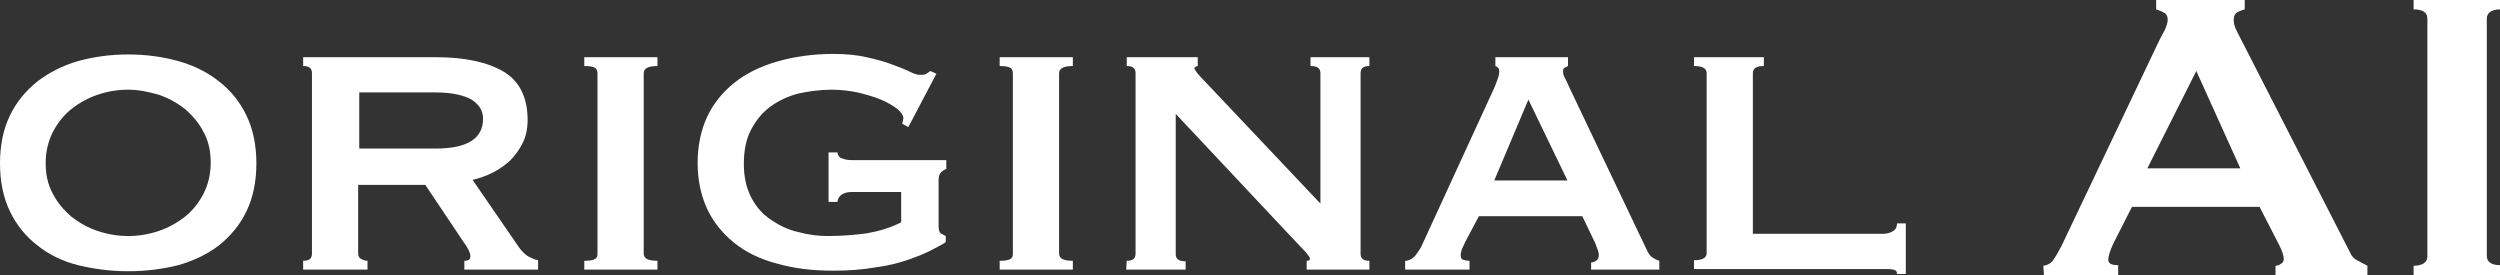
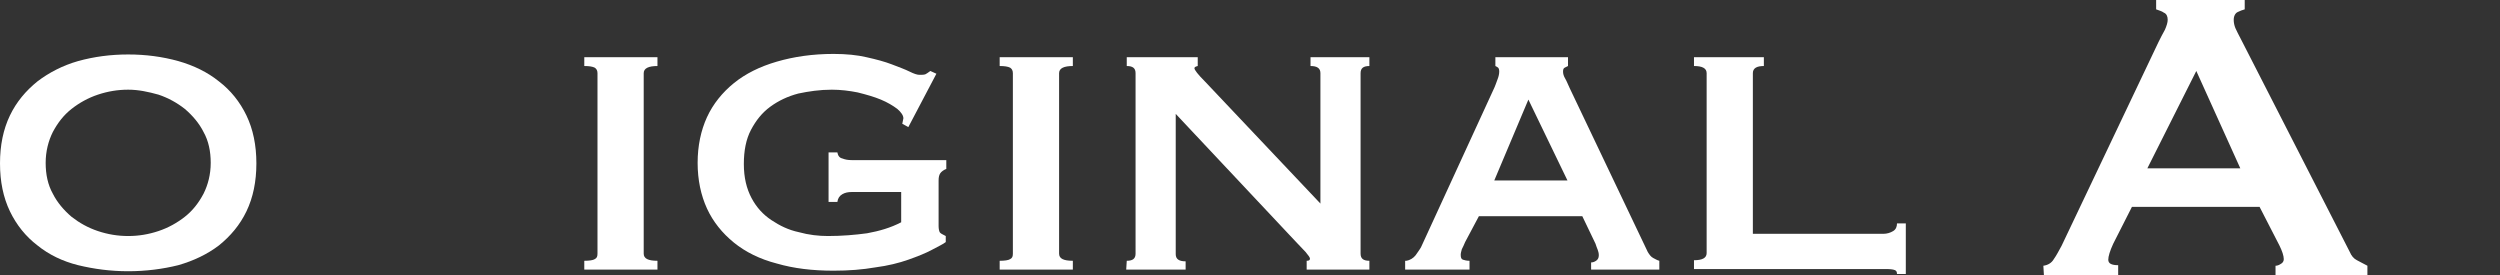
<svg xmlns="http://www.w3.org/2000/svg" version="1.1" id="レイヤー_1" x="0px" y="0px" viewBox="0 0 454.4 50" style="enable-background:new 0 0 454.4 50;" xml:space="preserve">
  <rect x="0" y="0" width="454.4" height="50" fill="#333333" stroke="none" />
  <style type="text/css">
	.st0{fill:#FFFFFF;}
</style>
  <g>
    <path class="st0" d="M23.3,9.9c3.2,0,6.2,0.4,9.1,1.2c2.8,0.8,5.3,2,7.4,3.7c2.1,1.6,3.8,3.7,5,6.2s1.8,5.4,1.8,8.7   s-0.6,6.2-1.8,8.7s-2.9,4.5-5,6.2c-2.1,1.6-4.6,2.8-7.4,3.6c-2.8,0.7-5.9,1.1-9.1,1.1s-6.2-0.4-9.1-1.1c-2.8-0.7-5.3-1.9-7.4-3.6   c-2.1-1.6-3.8-3.7-5-6.2S0,33,0,29.7s0.6-6.2,1.8-8.7s2.9-4.5,5-6.2c2.1-1.6,4.6-2.9,7.4-3.7C17.1,10.3,20.1,9.9,23.3,9.9z    M23.3,16.3c-1.9,0-3.7,0.3-5.5,0.9s-3.4,1.5-4.8,2.6s-2.5,2.5-3.4,4.2c-0.8,1.6-1.3,3.5-1.3,5.6s0.4,4,1.3,5.6   c0.8,1.6,2,3,3.4,4.2c1.4,1.1,3,2,4.8,2.6c1.8,0.6,3.6,0.9,5.5,0.9s3.7-0.3,5.5-0.9c1.8-0.6,3.4-1.5,4.8-2.6   c1.4-1.1,2.5-2.5,3.4-4.2c0.8-1.6,1.3-3.5,1.3-5.6s-0.4-4-1.3-5.6c-0.8-1.6-2-3-3.4-4.2c-1.4-1.1-3-2-4.8-2.6   C27,16.7,25.2,16.3,23.3,16.3z" />
-     <path class="st0" d="M79.3,10.4c5.2,0,9.3,0.9,12.2,2.6c2.9,1.7,4.4,4.7,4.4,8.8c0,1.6-0.3,3-0.9,4.2s-1.4,2.3-2.3,3.2   c-1,0.9-2,1.6-3.2,2.2c-1.2,0.6-2.4,1-3.6,1.3l8.6,12.5c0.5,0.6,1,1.1,1.5,1.4c0.6,0.3,1.2,0.6,1.8,0.7V49H84.4v-1.6   c0.8,0,1.1-0.3,1.1-0.8c0-0.6-0.4-1.5-1.3-2.7l-6.9-10.3H65.1v12.5c0,0.5,0.2,0.8,0.6,1s0.7,0.3,1.1,0.3V49H55.1v-1.6   c1.1,0,1.6-0.4,1.6-1.3V13.3c0-0.9-0.5-1.3-1.6-1.3v-1.6H79.3z M79.2,27c5.7,0,8.6-1.8,8.6-5.4c0-1.5-0.7-2.6-2.1-3.5   c-1.4-0.8-3.6-1.3-6.5-1.3H65.3V27H79.2z" />
    <path class="st0" d="M106.2,47.4c0.9,0,1.6-0.1,1.9-0.3c0.4-0.2,0.5-0.5,0.5-1V13.3c0-0.5-0.2-0.8-0.5-1c-0.4-0.2-1-0.3-1.9-0.3   v-1.6h13.3V12c-1.6,0-2.5,0.4-2.5,1.3v32.8c0,0.9,0.8,1.3,2.5,1.3V49h-13.3V47.4z" />
    <path class="st0" d="M165.1,23.1l-1.1-0.6c0.1-0.6,0.2-0.9,0.2-1c0-0.5-0.4-1.1-1.1-1.7c-0.8-0.6-1.8-1.2-3-1.7s-2.6-0.9-4.2-1.3   c-1.5-0.3-3.1-0.5-4.7-0.5c-2.2,0-4.2,0.3-6.1,0.7c-1.9,0.5-3.6,1.3-5.1,2.4s-2.6,2.5-3.5,4.2c-0.9,1.7-1.3,3.8-1.3,6.2   c0,2.5,0.5,4.5,1.4,6.2s2.1,3,3.6,4s3.1,1.8,5,2.2c1.8,0.5,3.6,0.7,5.3,0.7c2.5,0,4.9-0.2,7.1-0.5c2.2-0.4,4.3-1,6.2-2v-5.5h-9   c-0.6,0-1.2,0.1-1.7,0.4c-0.5,0.3-0.8,0.7-0.9,1.4h-1.6v-9h1.6c0.1,0.6,0.4,1,0.9,1.1c0.5,0.2,1,0.3,1.7,0.3H172v1.6   c-0.5,0.2-0.9,0.5-1.1,0.8c-0.2,0.3-0.3,0.7-0.3,1.3v8.3c0,0.5,0.1,0.9,0.2,1.1c0.1,0.2,0.5,0.4,1.1,0.7V44   c-0.5,0.4-1.4,0.8-2.5,1.4c-1.1,0.6-2.6,1.2-4.3,1.8s-3.7,1.1-6,1.4c-2.3,0.4-4.8,0.6-7.6,0.6c-3.8,0-7.2-0.4-10.3-1.3   c-3.1-0.8-5.7-2.1-7.8-3.8s-3.8-3.8-4.9-6.2c-1.1-2.4-1.7-5.2-1.7-8.3s0.6-5.9,1.7-8.3c1.1-2.4,2.8-4.5,4.9-6.2   c2.1-1.7,4.7-3,7.8-3.9c3.1-0.9,6.5-1.4,10.3-1.4c2.3,0,4.3,0.2,6,0.6c1.8,0.4,3.3,0.8,4.6,1.3s2.4,0.9,3.2,1.3   c0.8,0.4,1.4,0.6,1.8,0.6c0.5,0,0.8,0,1.1-0.1c0.2-0.1,0.5-0.3,0.9-0.6l1.1,0.5L165.1,23.1z" />
    <path class="st0" d="M181.7,47.4c0.9,0,1.6-0.1,1.9-0.3c0.4-0.2,0.5-0.5,0.5-1V13.3c0-0.5-0.2-0.8-0.5-1c-0.4-0.2-1-0.3-1.9-0.3   v-1.6H195V12c-1.6,0-2.5,0.4-2.5,1.3v32.8c0,0.9,0.8,1.3,2.5,1.3V49h-13.3V47.4z" />
    <path class="st0" d="M204.8,47.4c1.1,0,1.6-0.4,1.6-1.3V13.3c0-0.9-0.5-1.3-1.6-1.3v-1.6h12.9V12c-0.4,0.1-0.6,0.2-0.6,0.4   c0,0.3,0.6,1.1,1.9,2.4L240,37V13.3c0-0.9-0.6-1.3-1.8-1.3v-1.6h10.7V12c-1.1,0-1.6,0.4-1.6,1.3v32.8c0,0.9,0.5,1.3,1.6,1.3V49   h-11.4v-1.6c0.4,0,0.6-0.1,0.6-0.4c0-0.2-0.3-0.6-0.8-1.2c-0.6-0.6-1.2-1.3-1.9-2l-21.7-23.1v25.5c0,0.9,0.6,1.3,1.8,1.3V49h-10.8   L204.8,47.4L204.8,47.4z" />
    <path class="st0" d="M255.6,47.4c0.7-0.1,1.3-0.5,1.7-1c0.4-0.6,0.8-1.1,1-1.5l13.1-28.5c0.4-0.8,0.6-1.5,0.8-2   c0.2-0.5,0.3-1,0.3-1.4s-0.1-0.6-0.2-0.7c-0.1-0.1-0.3-0.2-0.5-0.3v-1.6H285V12c-0.2,0.1-0.4,0.2-0.6,0.3s-0.3,0.3-0.3,0.7   s0.1,0.8,0.4,1.3s0.5,1.1,0.8,1.7l14.2,29.8c0.3,0.5,0.6,0.9,1,1.1c0.4,0.2,0.7,0.4,1.1,0.5V49h-12.4v-1.3c0.3,0,0.6-0.1,0.9-0.3   s0.5-0.5,0.5-1c0-0.4-0.1-0.7-0.2-1s-0.3-0.7-0.4-1.1l-2.4-5h-18.8l-2.5,4.7c-0.2,0.5-0.4,0.9-0.6,1.3c-0.1,0.4-0.2,0.7-0.2,1   c0,0.5,0.1,0.8,0.4,0.9c0.3,0.1,0.7,0.2,1.2,0.2V49h-11.7v-1.6H255.6z M284.9,32.8l-7.1-14.7l-6.2,14.7H284.9z" />
    <path class="st0" d="M320.6,10.4V12c-1.3,0-2,0.4-2,1.3v29.2h23.7c0.7,0,1.3-0.2,1.8-0.5s0.7-0.8,0.7-1.4h1.6v9.2h-1.6   c0-0.5-0.2-0.7-0.7-0.8s-1.1-0.1-1.8-0.1h-34.4v-1.6c1.5,0,2.3-0.4,2.3-1.3V13.3c0-0.9-0.8-1.3-2.3-1.3v-1.6H320.6z" />
    <path class="st0" d="M371.4,48.3c0.8-0.1,1.5-0.5,1.9-1.2c0.5-0.7,0.9-1.5,1.4-2.4l17.6-37c0.4-0.8,0.8-1.6,1.2-2.3   c0.3-0.7,0.5-1.3,0.5-1.8c0-0.6-0.2-1.1-0.7-1.3c-0.4-0.3-0.9-0.4-1.4-0.6V0H408v1.7c-0.4,0.1-0.9,0.3-1.3,0.5S406,2.9,406,3.6   c0,0.5,0.1,1,0.3,1.5c0.2,0.5,0.6,1.2,1,2l19.8,38.7c0.3,0.7,0.7,1.2,1.3,1.5c0.5,0.3,1.2,0.6,1.9,1V50h-16.7v-1.7   c0.3,0,0.6-0.1,0.9-0.3c0.4-0.2,0.6-0.5,0.6-0.9c0-0.6-0.3-1.5-0.8-2.5l-3.6-7h-23.2l-3.4,6.7c-0.6,1.3-0.9,2.3-0.9,2.9   c0,0.7,0.6,1,1.8,1V50h-13.5L371.4,48.3L371.4,48.3z M407.2,30.6l-8-17.7l-8.9,17.7H407.2z" />
-     <path class="st0" d="M438.7,48.3c1.6,0,2.5-0.6,2.5-1.7V3.4c0-1.1-0.8-1.7-2.5-1.7V0h15.8v1.7c-1.6,0-2.5,0.6-2.5,1.7v43.1   c0,1.1,0.8,1.7,2.5,1.7V50h-15.8V48.3z" />
  </g>
</svg>